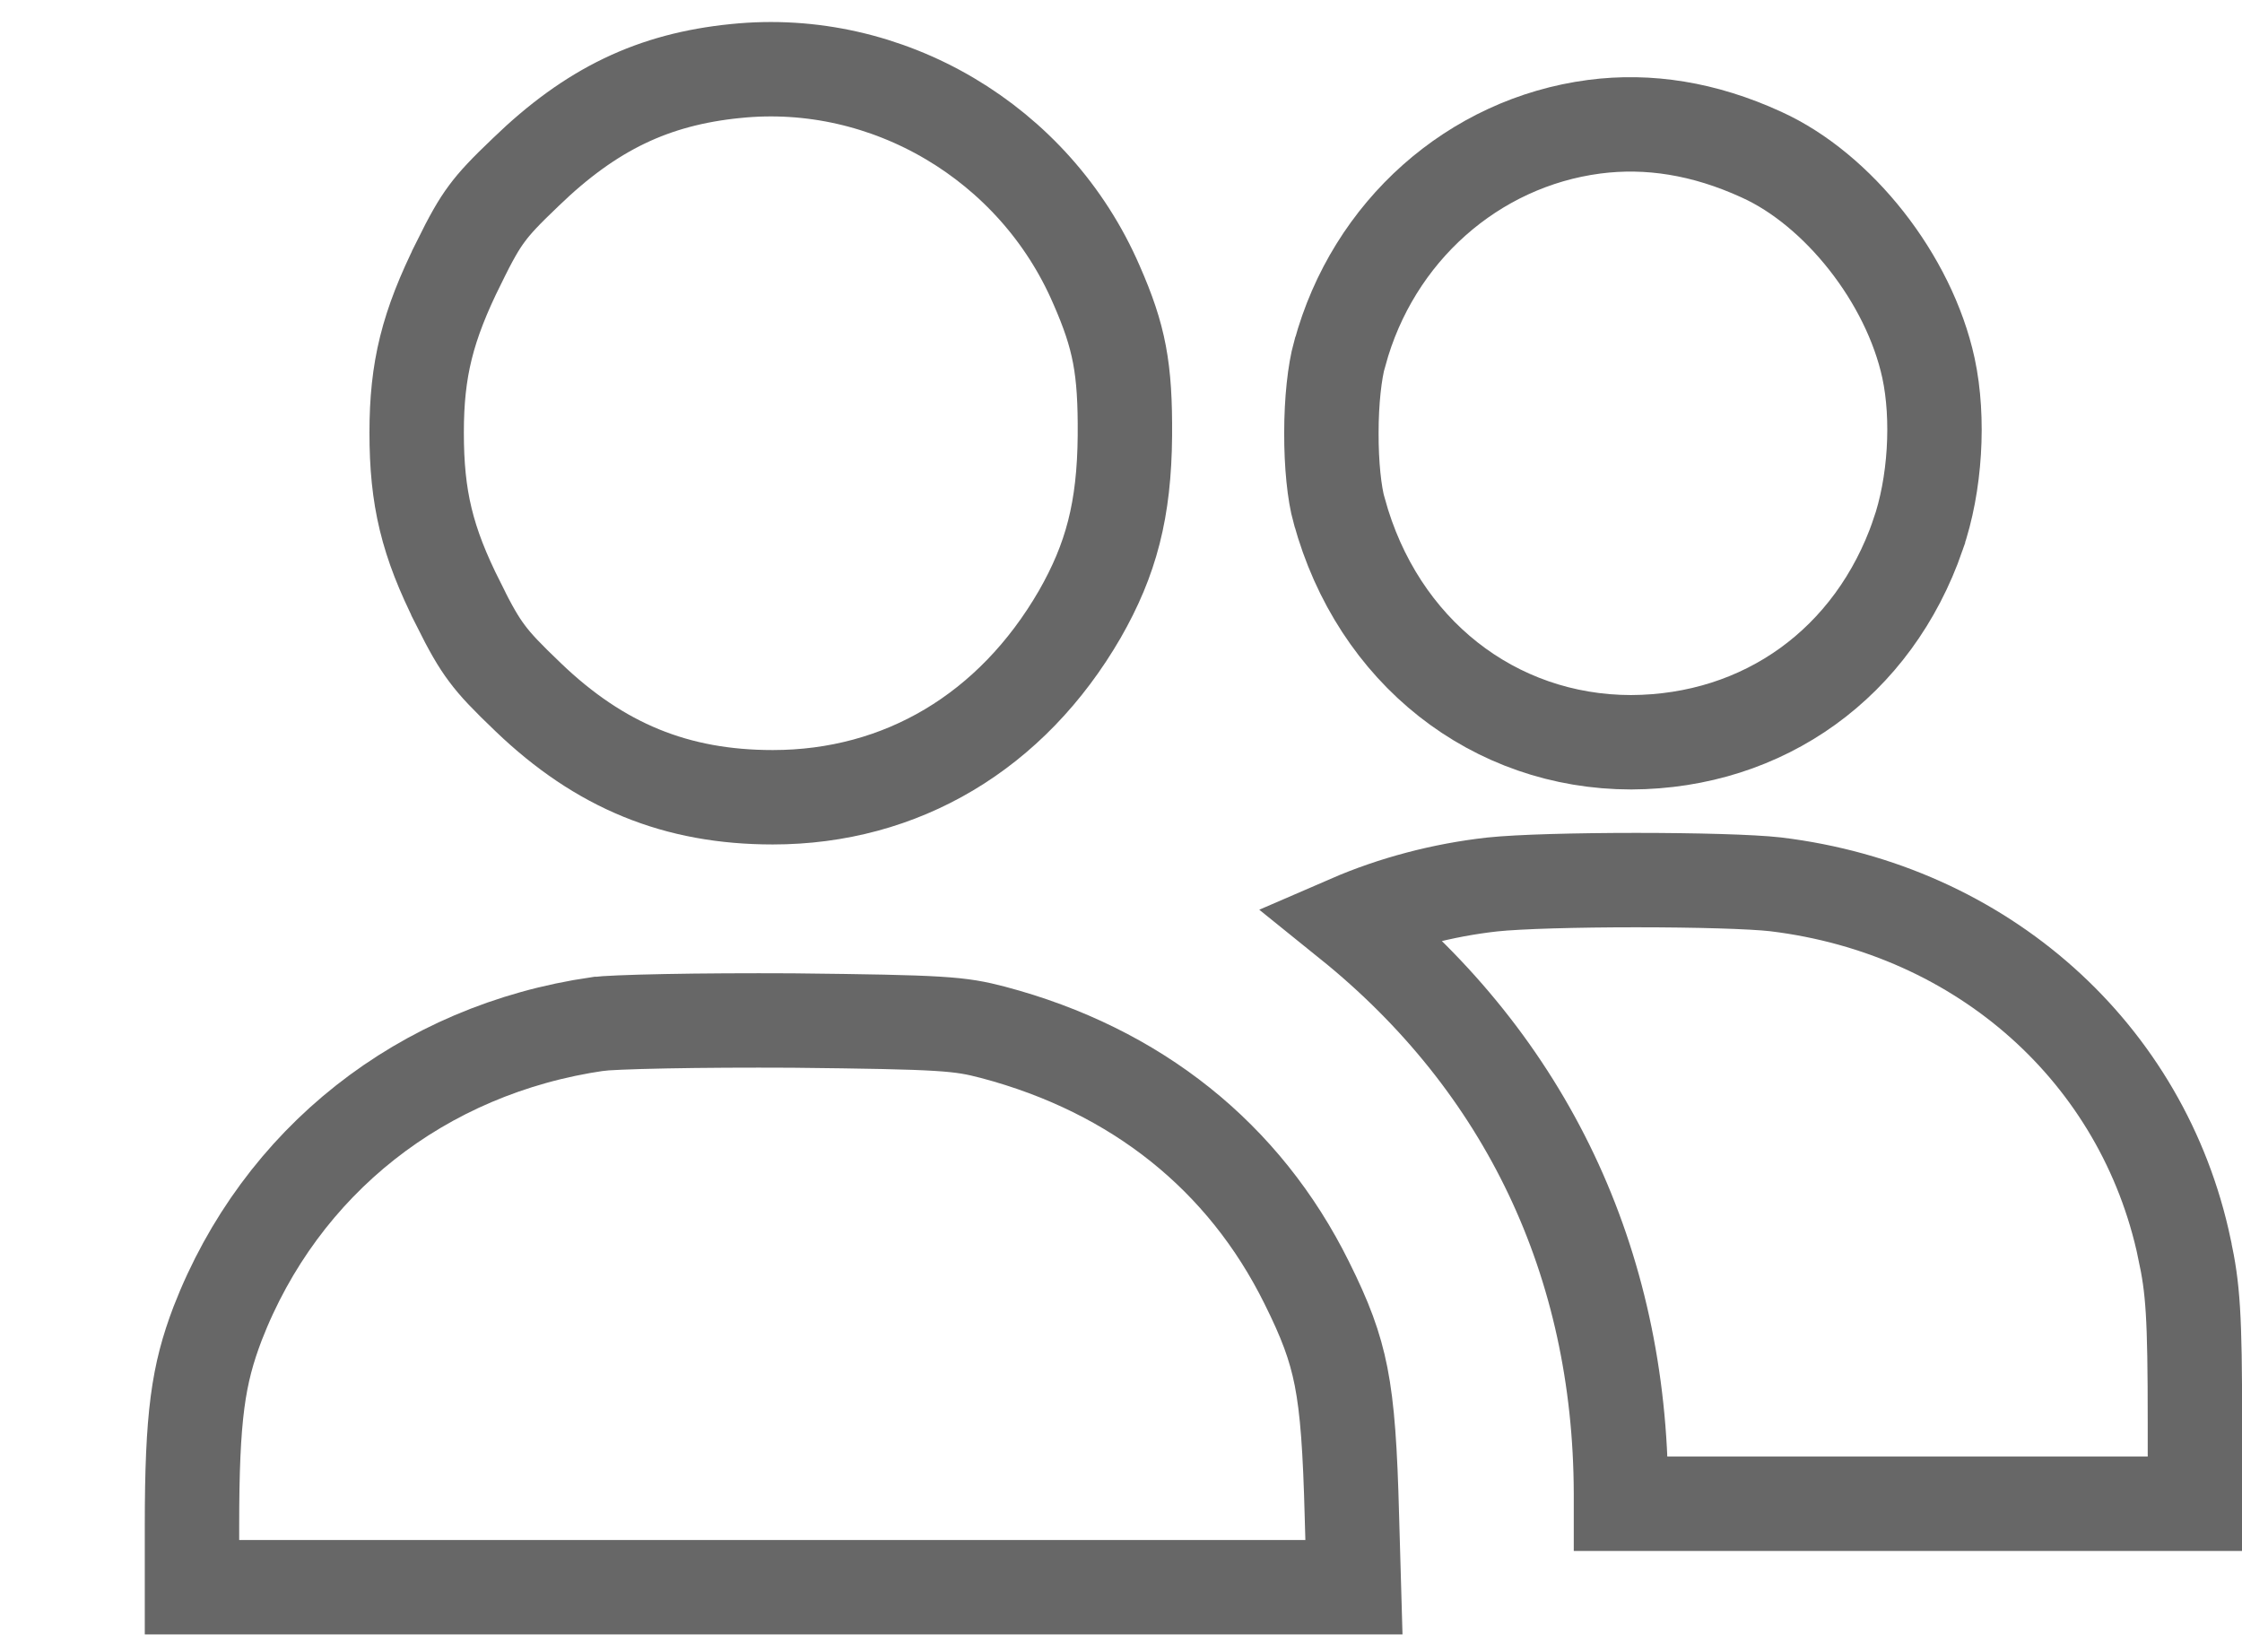
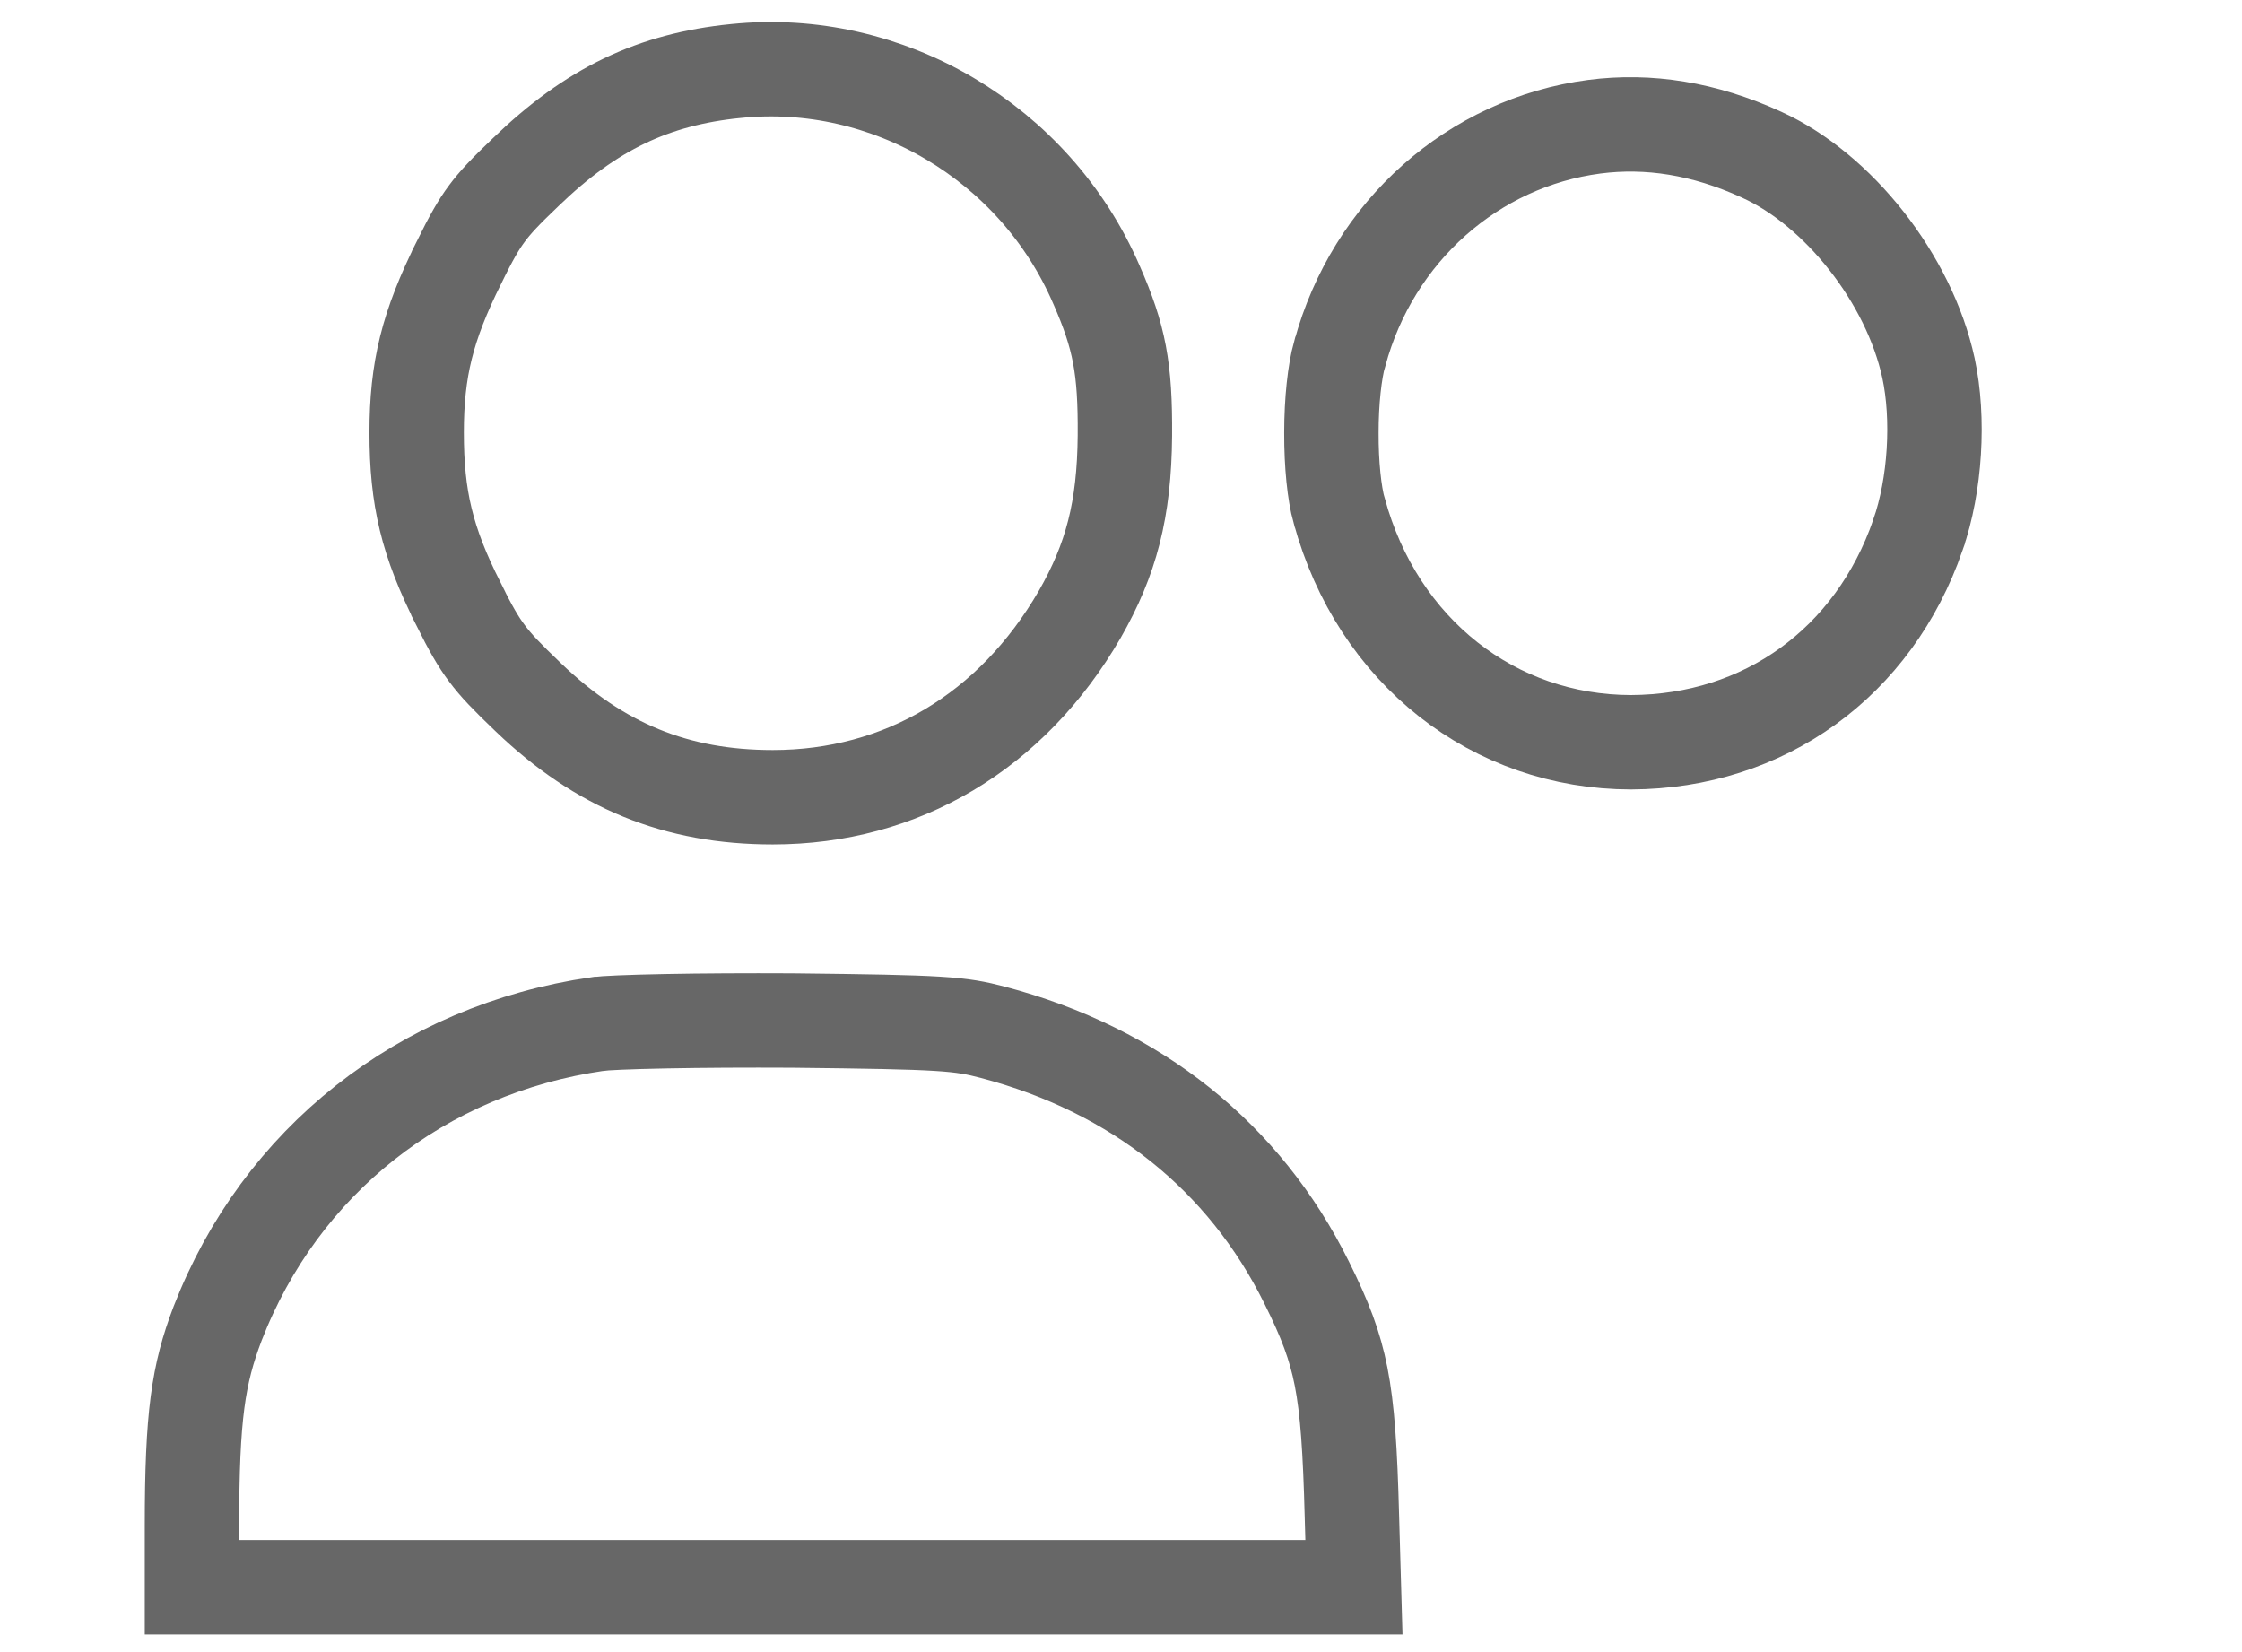
<svg xmlns="http://www.w3.org/2000/svg" width="19" height="14" viewBox="0 0 19 14" fill="none">
  <g id="audience 1" clip-path="url(#clip0_18776_3522)">
    <g id="Group">
      <path id="Vector" d="M6.234 0.602L6.233 0.602C5.538 0.672 5.01 0.922 4.454 1.46L4.452 1.462C4.284 1.622 4.196 1.715 4.126 1.81C4.055 1.905 3.993 2.015 3.89 2.223L3.89 2.224C3.621 2.765 3.531 3.13 3.531 3.666C3.531 4.22 3.618 4.588 3.884 5.115L3.884 5.115L3.884 5.117C3.989 5.327 4.053 5.439 4.127 5.537C4.201 5.637 4.295 5.735 4.476 5.908L4.476 5.908L4.477 5.909C5.084 6.491 5.732 6.756 6.549 6.756C7.638 6.756 8.574 6.202 9.151 5.205C9.416 4.742 9.528 4.32 9.533 3.691L9.533 3.691C9.537 3.119 9.486 2.856 9.293 2.415L9.292 2.413C8.77 1.205 7.517 0.469 6.234 0.602Z" stroke="#676767" stroke-width="0.8" />
      <path id="Vector_2" d="M11.354 2.997L11.354 2.997L11.352 3.001C11.311 3.149 11.283 3.396 11.283 3.667C11.282 3.937 11.308 4.182 11.348 4.325L11.348 4.325L11.349 4.327C11.675 5.523 12.662 6.289 13.823 6.29C14.949 6.285 15.879 5.617 16.254 4.533L16.254 4.532C16.401 4.11 16.435 3.547 16.343 3.119C16.178 2.36 15.577 1.605 14.929 1.311L14.927 1.31C14.442 1.088 13.97 1.014 13.51 1.074C12.489 1.208 11.635 1.958 11.354 2.997Z" stroke="#676767" stroke-width="0.8" />
-       <path id="Vector_3" d="M12.647 7.495C12.223 7.542 11.805 7.654 11.438 7.813C12.934 9.019 13.732 10.696 13.737 12.655V12.656V12.743H16.169H18.601V12.052C18.601 11.149 18.585 10.918 18.512 10.582L18.512 10.58C18.163 8.929 16.805 7.707 15.048 7.494C14.846 7.471 14.371 7.458 13.866 7.458C13.363 7.458 12.874 7.471 12.647 7.495Z" stroke="#676767" stroke-width="0.8" />
      <path id="Vector_4" d="M5.069 8.677L5.068 8.677C3.573 8.893 2.377 9.842 1.844 11.216C1.68 11.648 1.627 11.993 1.627 12.933V13.45H6.554H11.474L11.457 12.855L11.457 12.854C11.442 12.28 11.419 11.94 11.365 11.665C11.313 11.402 11.231 11.185 11.073 10.868C10.546 9.805 9.632 9.07 8.415 8.748C8.131 8.674 8.002 8.662 6.716 8.648C6.331 8.646 5.948 8.648 5.642 8.654C5.321 8.66 5.118 8.67 5.069 8.677Z" stroke="#676767" stroke-width="0.8" />
    </g>
  </g>
  <defs>
    <clipPath id="clip0_18776_3522">
      <rect width="19" height="14" fill="white" />
    </clipPath>
  </defs>
</svg>